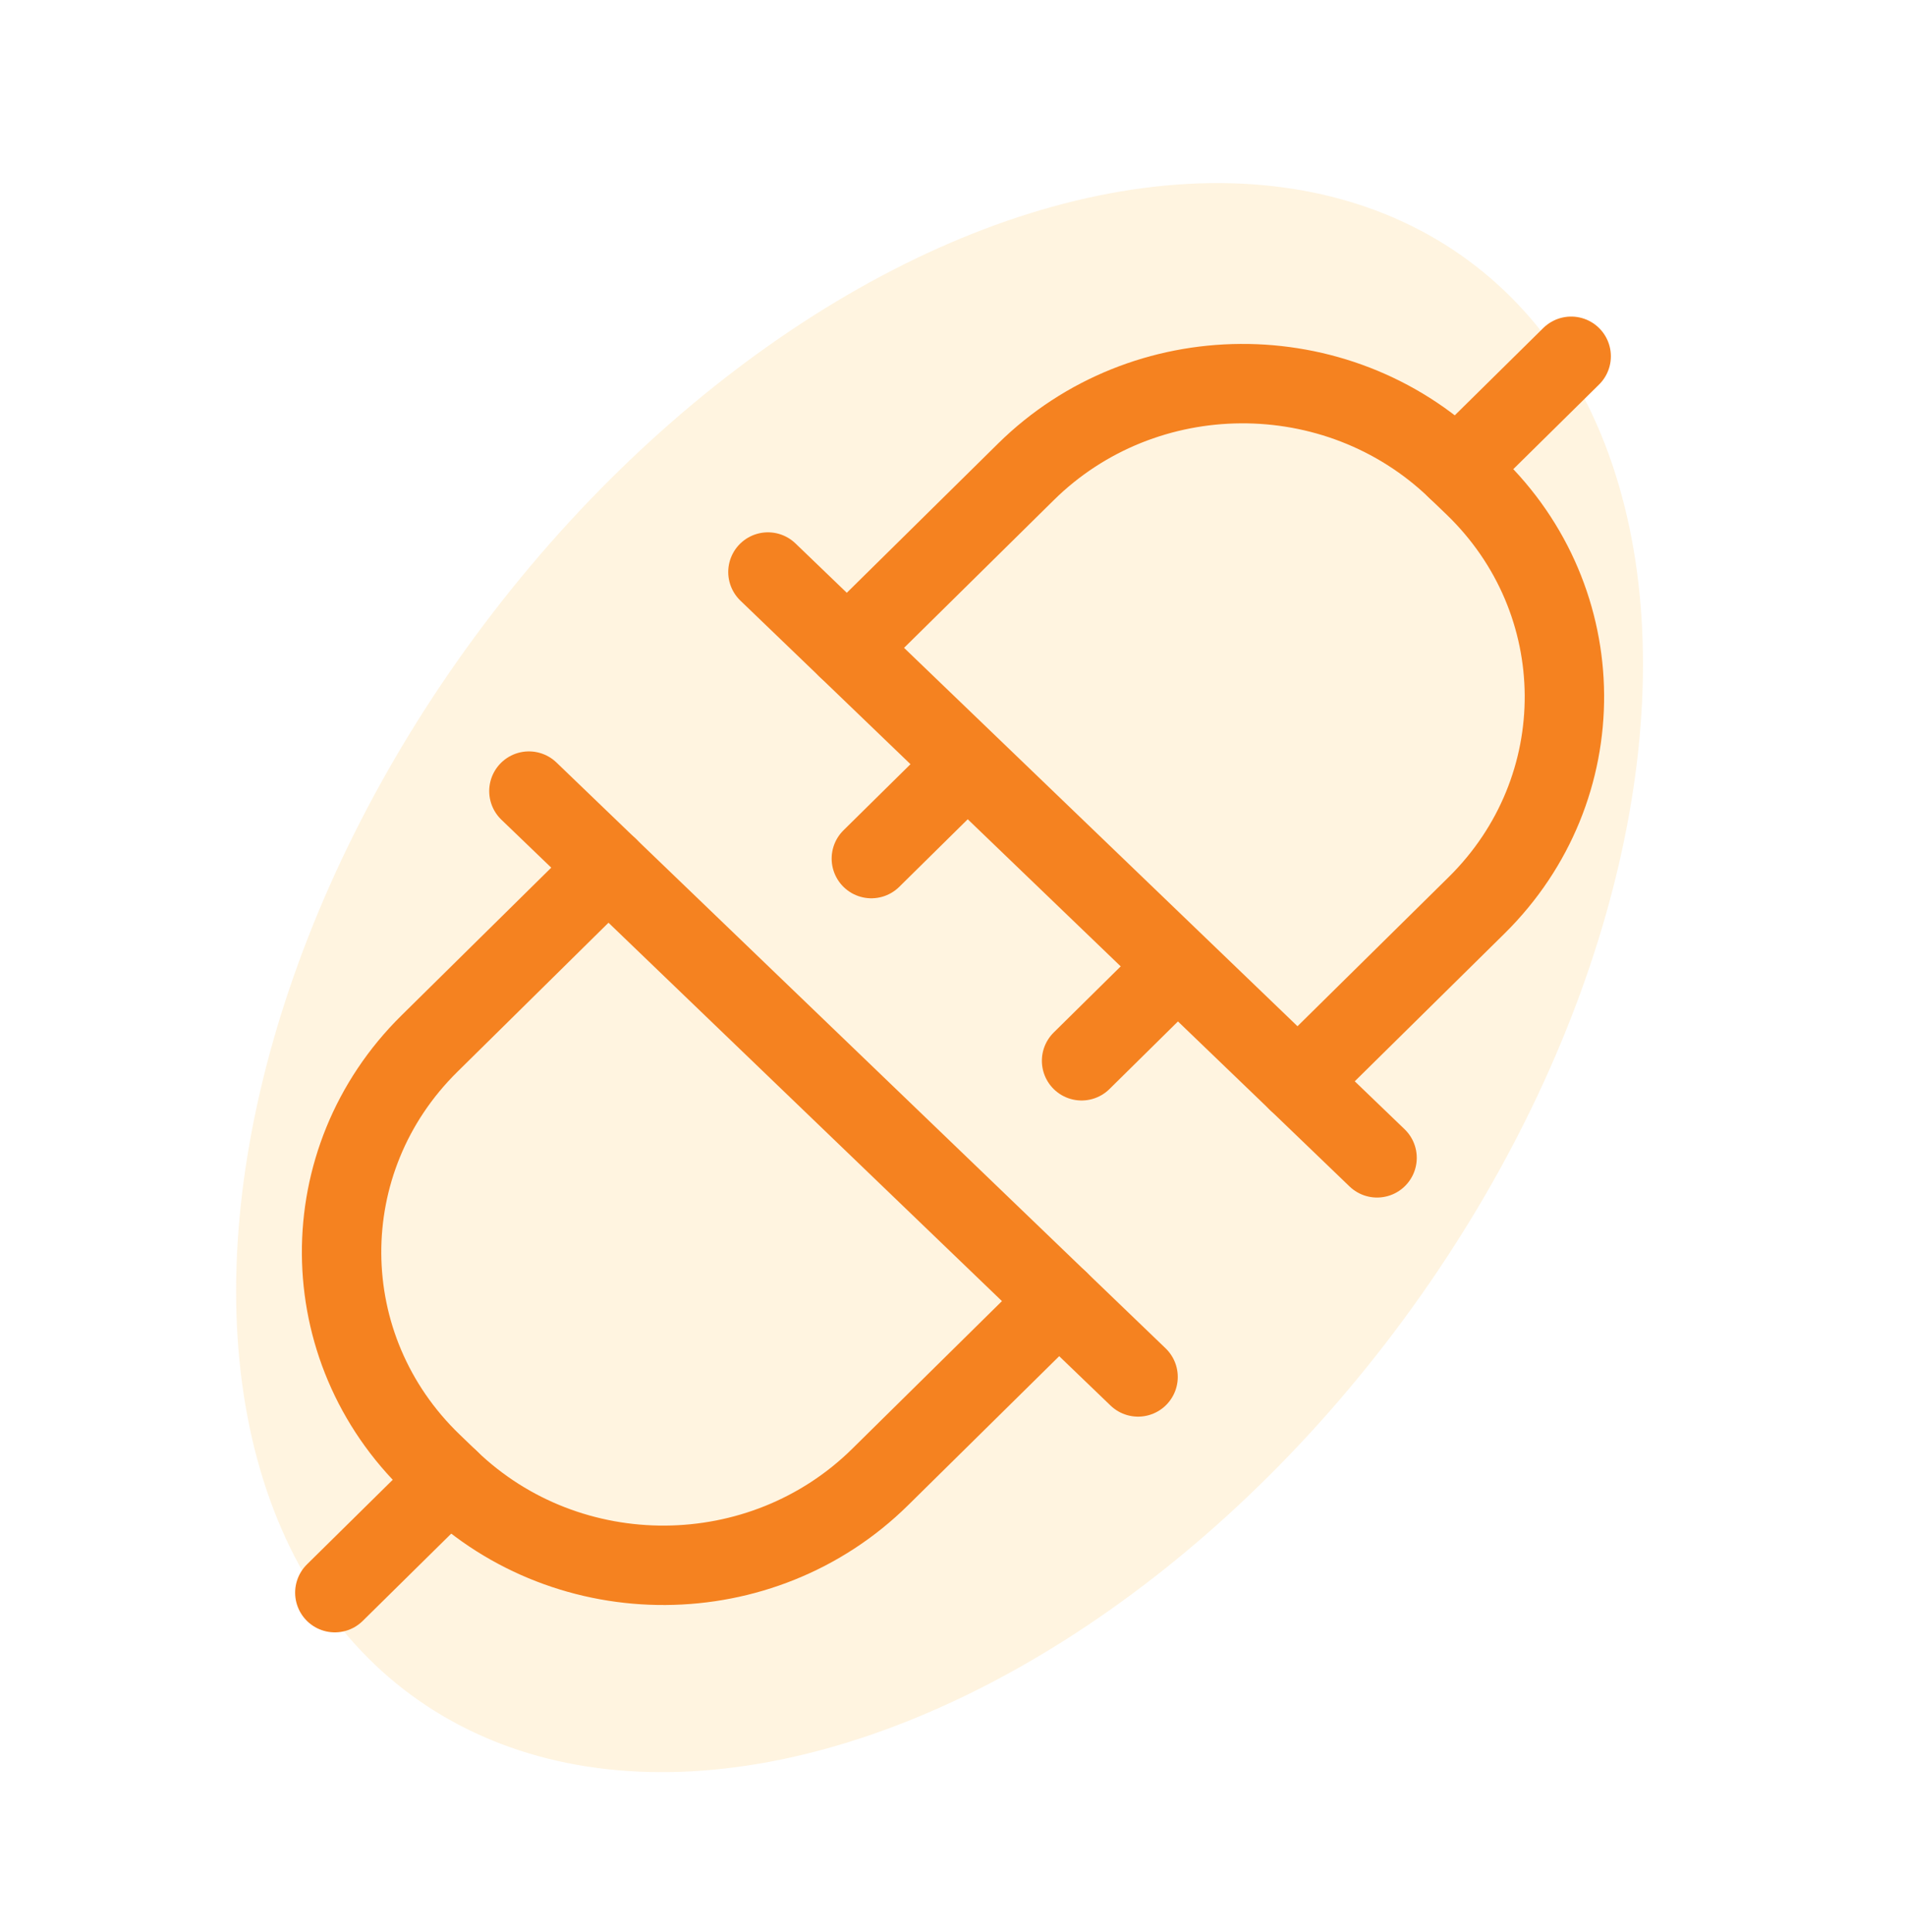
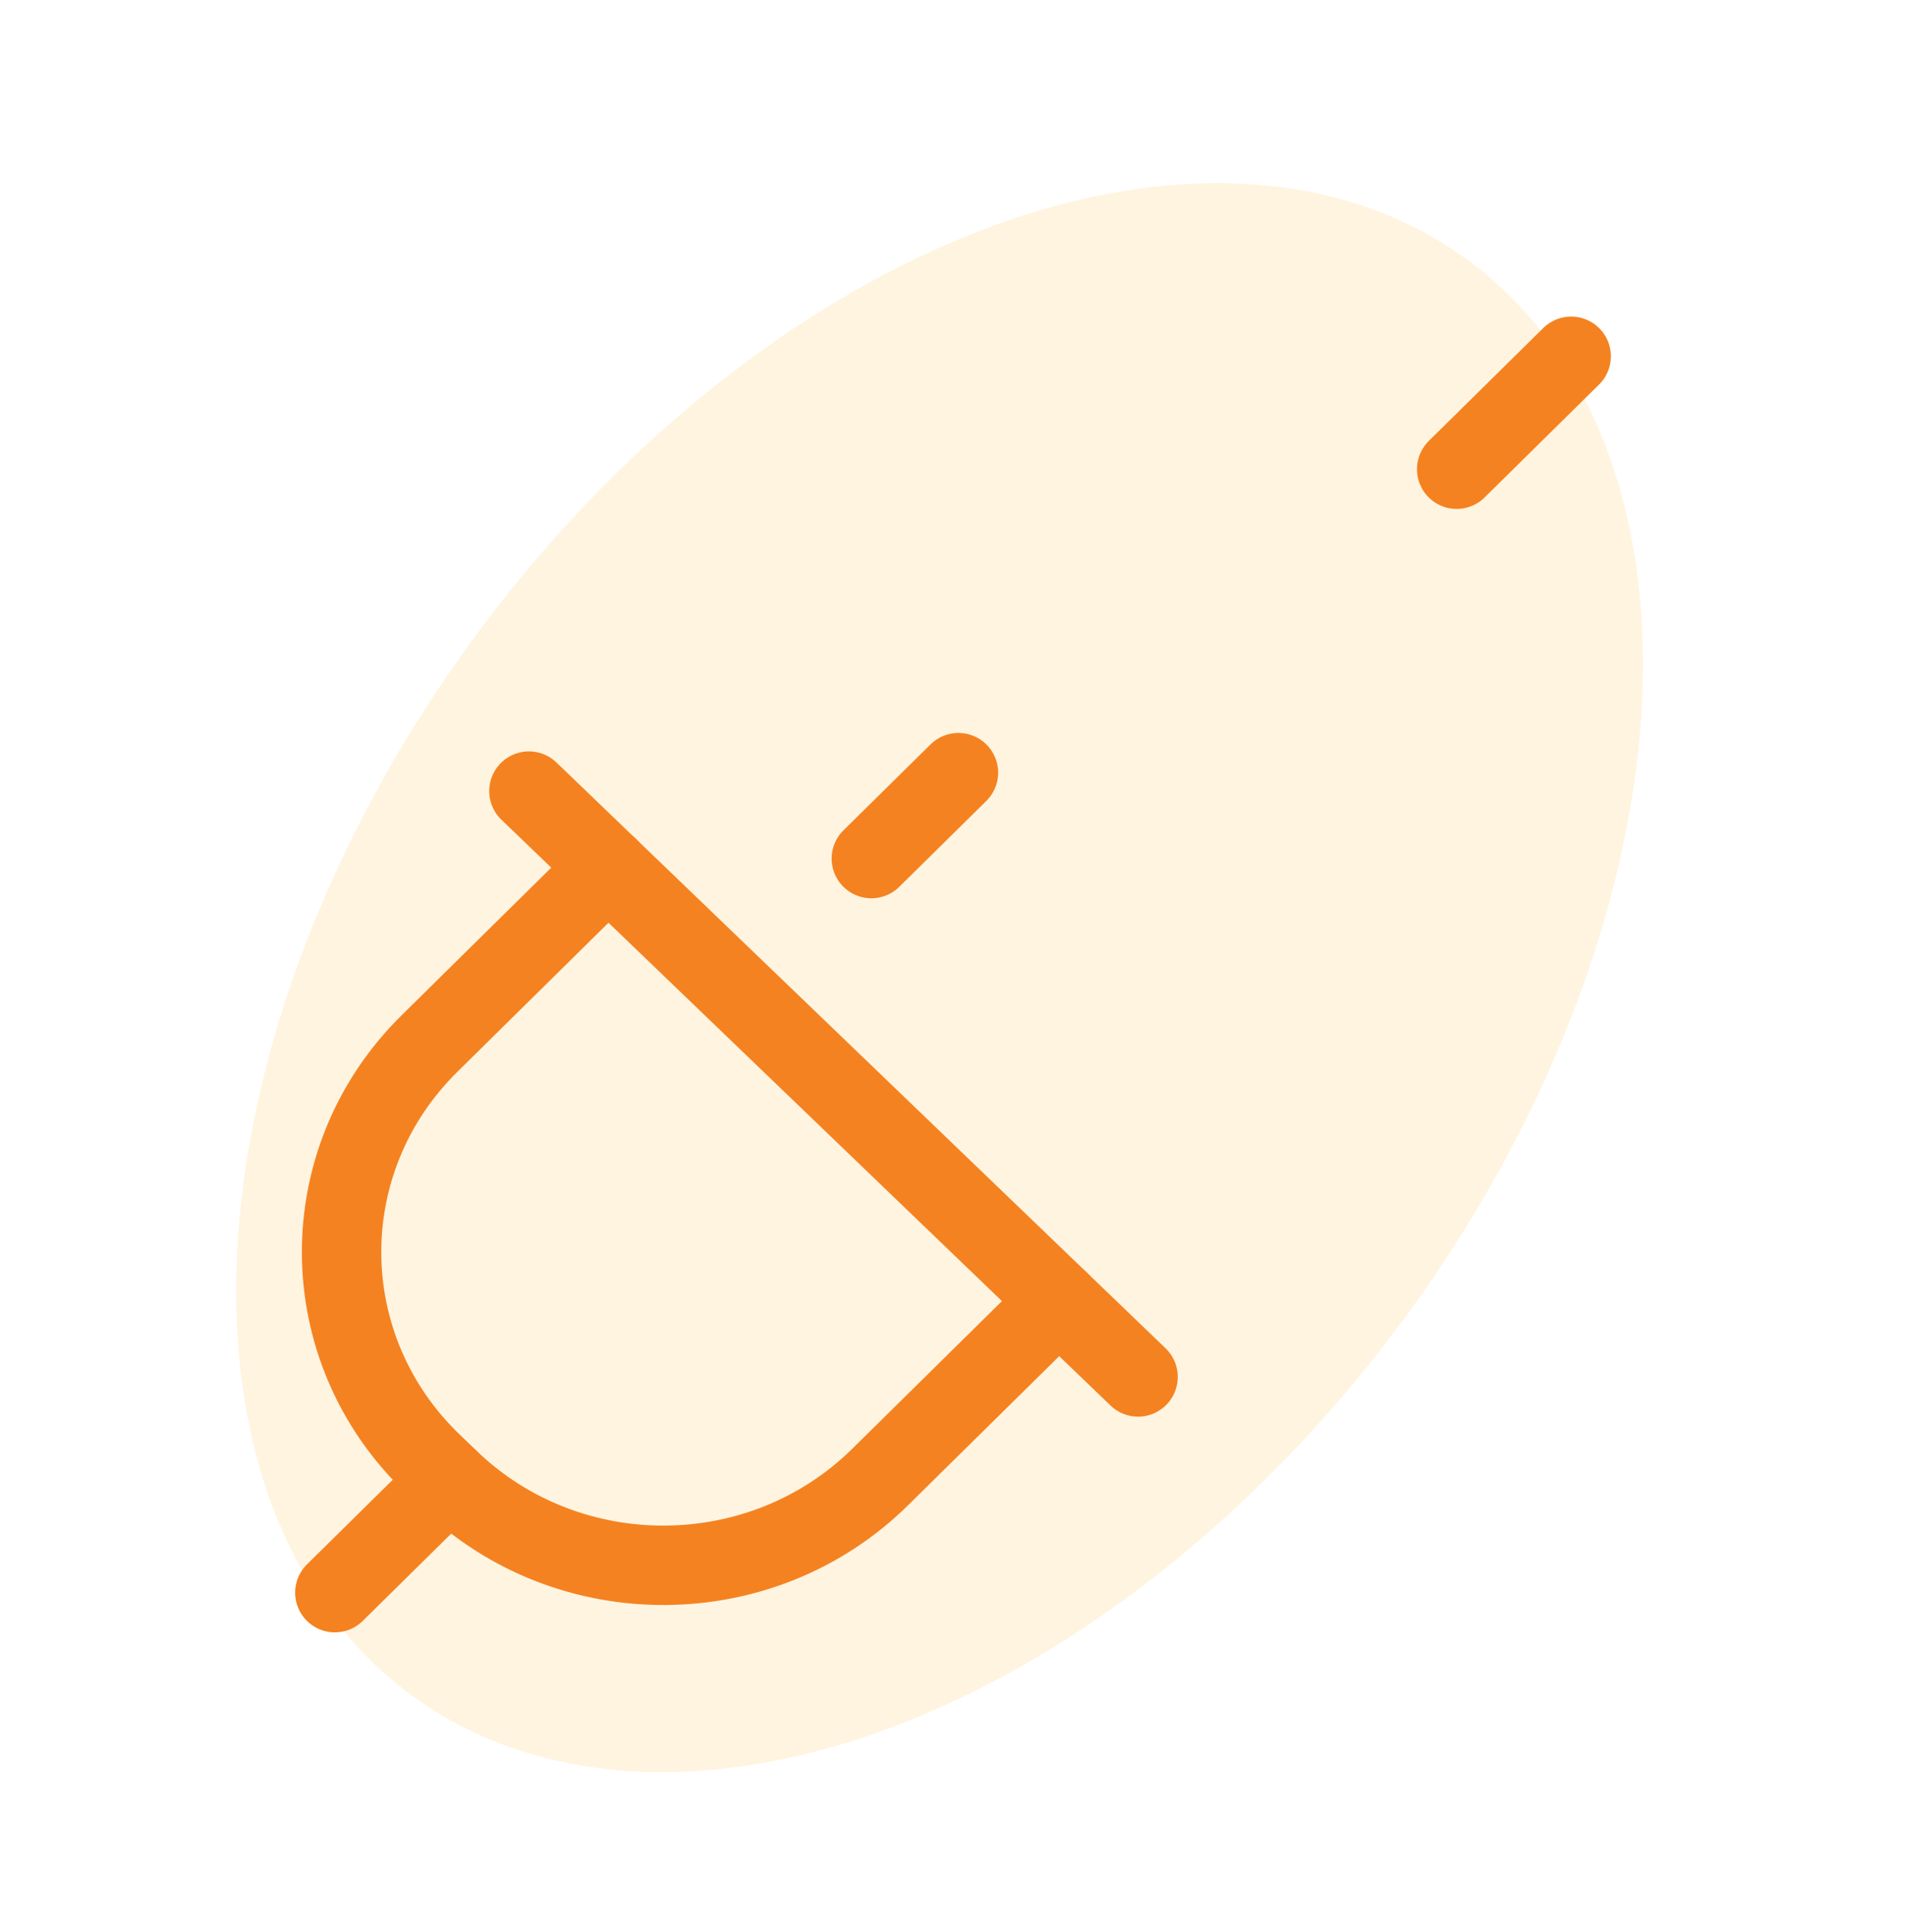
<svg xmlns="http://www.w3.org/2000/svg" width="74" height="75" viewBox="0 0 74 75" fill="none">
  <ellipse opacity="0.4" cx="36.478" cy="37.954" rx="22.376" ry="34.592" transform="rotate(36.407 36.478 37.954)" fill="#FFE5B2" />
-   <path d="M32.891 25.165L39.829 18.321C44.418 13.792 51.906 13.746 56.555 18.217L57.221 18.856C61.868 23.327 61.917 30.621 57.327 35.149L50.389 41.993" stroke="#F58220" stroke-width="3.083" stroke-linecap="round" stroke-linejoin="round" />
-   <path d="M29.815 22.208L53.464 44.951" stroke="#F58220" stroke-width="3.083" stroke-linecap="round" stroke-linejoin="round" />
-   <path d="M45.373 37.846L41.992 41.183" stroke="#F58220" stroke-width="3.083" stroke-linecap="round" stroke-linejoin="round" />
  <path d="M37.211 29.997L33.83 33.333" stroke="#F58220" stroke-width="3.083" stroke-linecap="round" stroke-linejoin="round" />
  <path d="M56.555 18.217L61 13.832" stroke="#F58220" stroke-width="3.083" stroke-linecap="round" stroke-linejoin="round" />
  <path d="M41.11 50.499L34.171 57.343C29.582 61.872 22.093 61.918 17.445 57.447L16.78 56.807C12.132 52.337 12.083 45.043 16.673 40.516L23.612 33.67" stroke="#F58220" stroke-width="3.083" stroke-linecap="round" stroke-linejoin="round" />
  <path d="M44.185 53.457L20.535 30.713" stroke="#F58220" stroke-width="3.083" stroke-linecap="round" stroke-linejoin="round" />
  <path d="M17.445 57.448L13 61.832" stroke="#F58220" stroke-width="3.083" stroke-linecap="round" stroke-linejoin="round" />
</svg>